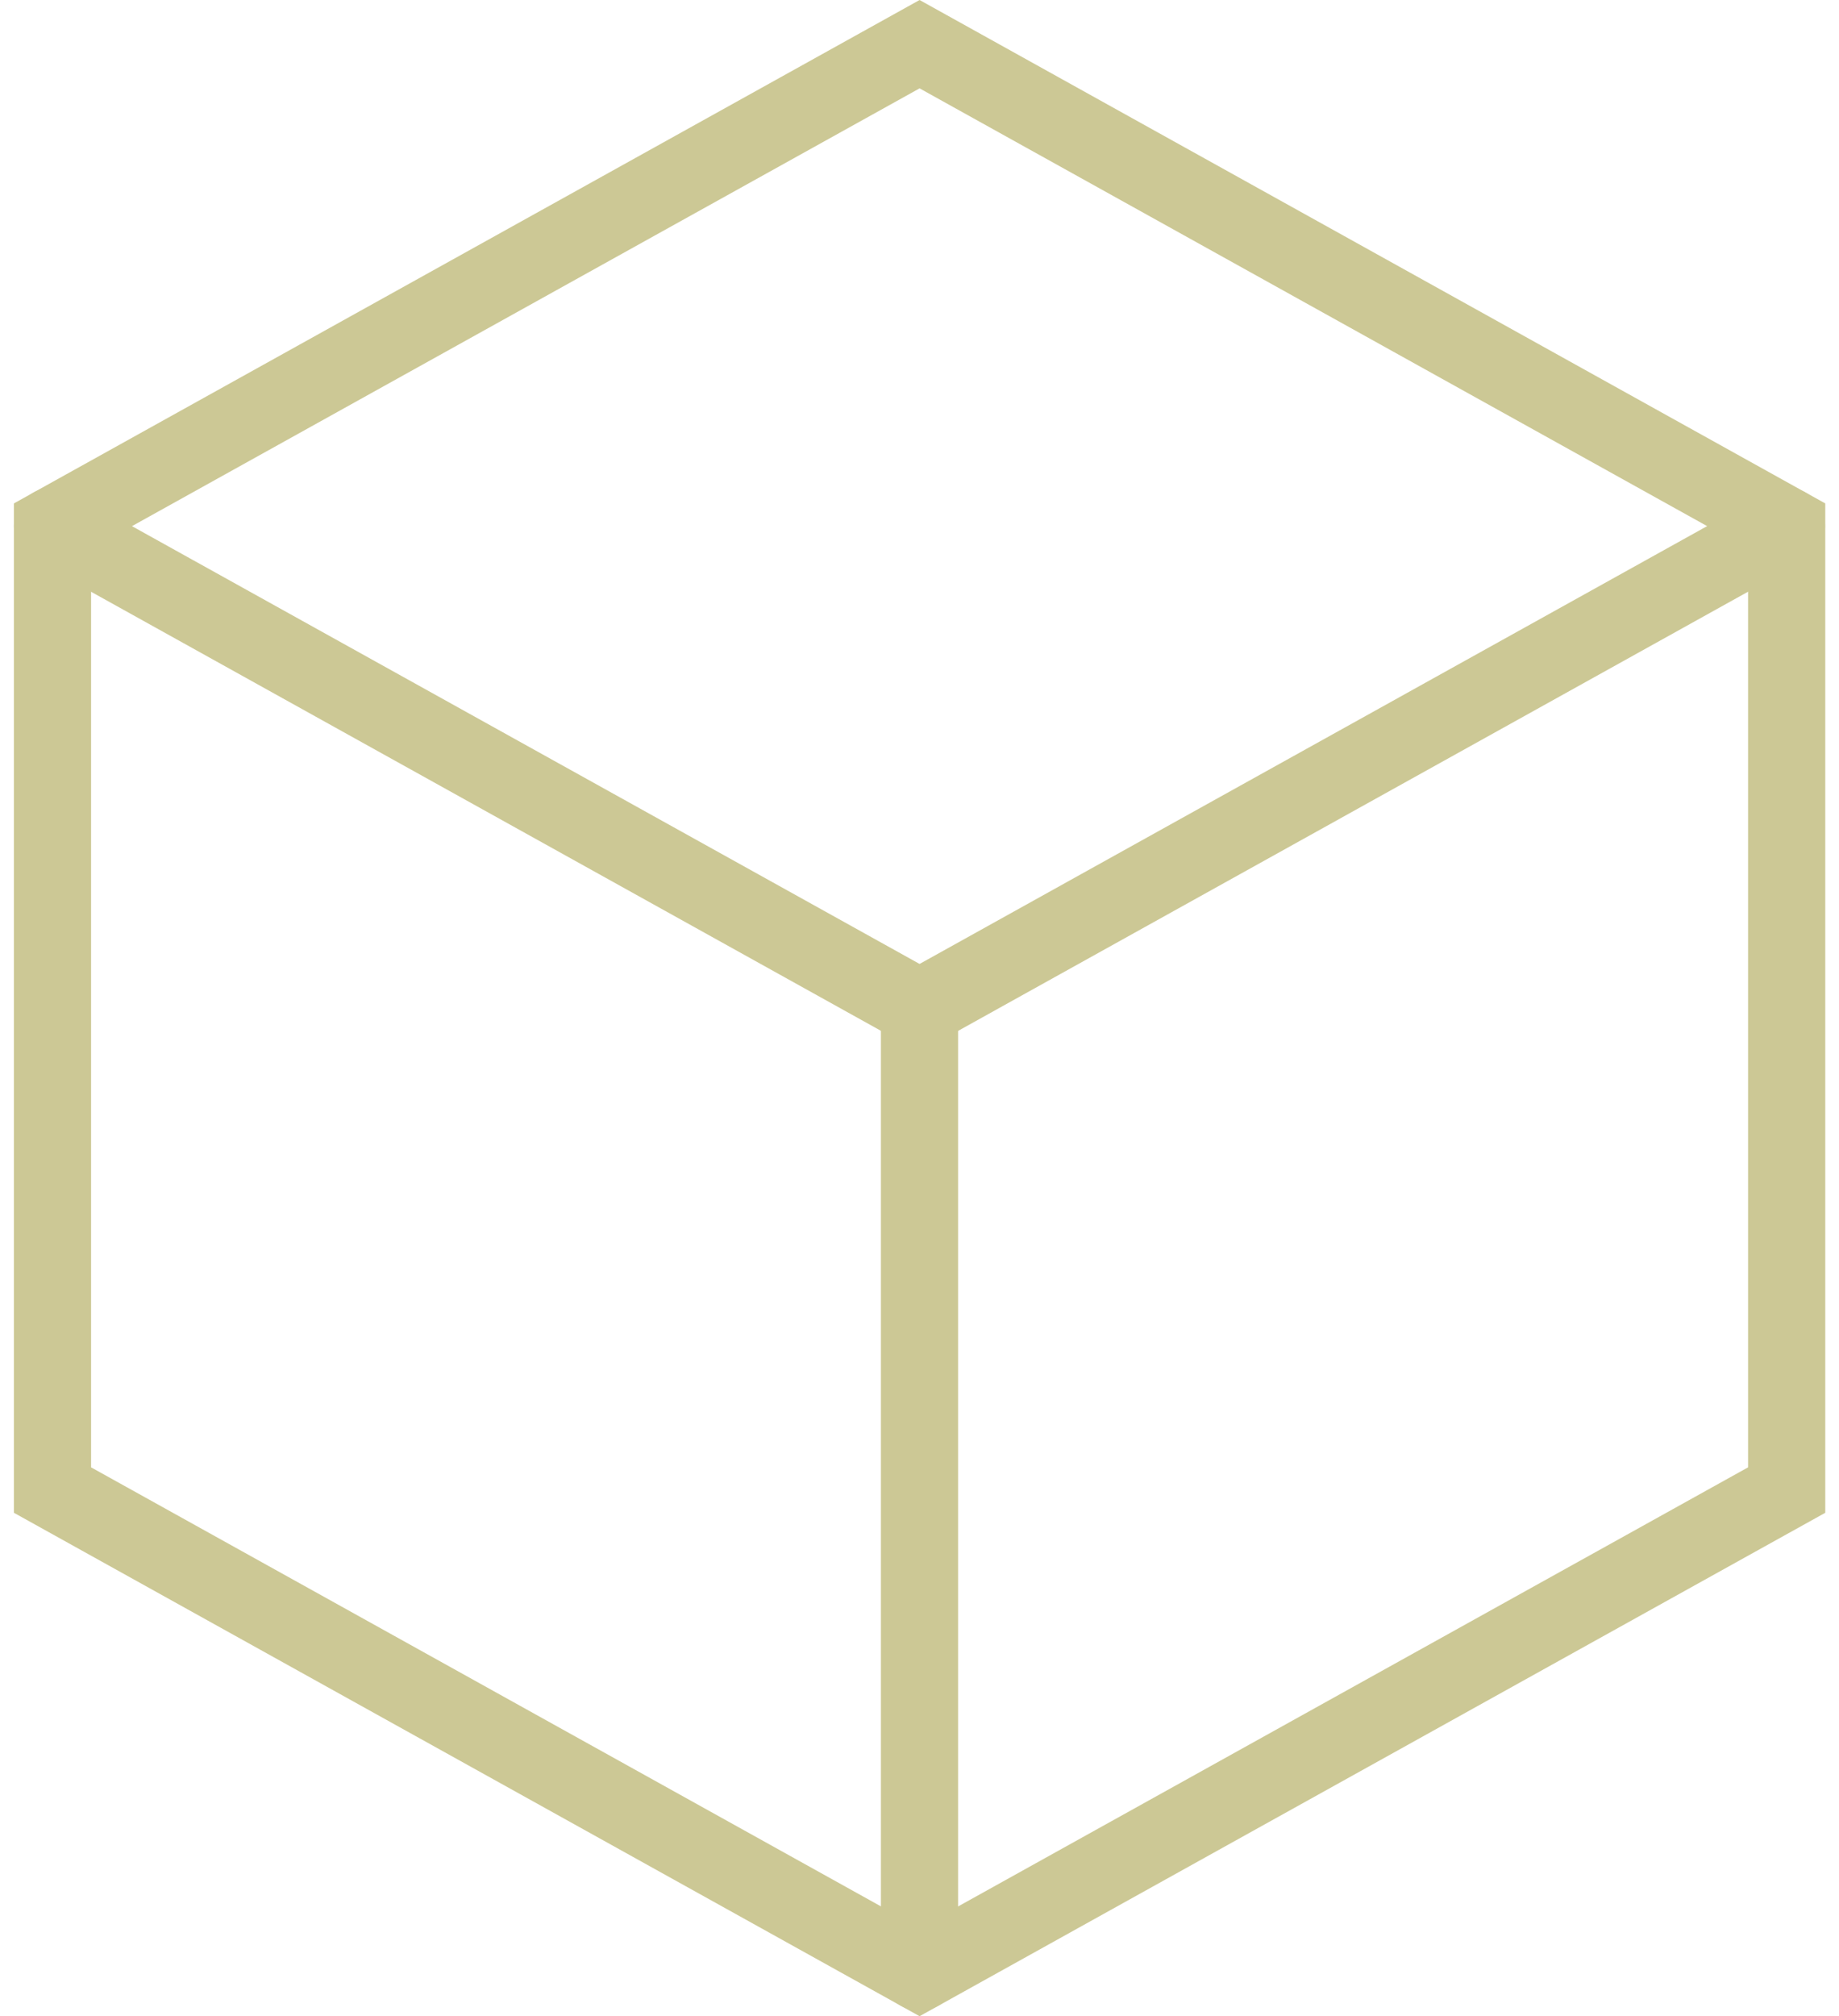
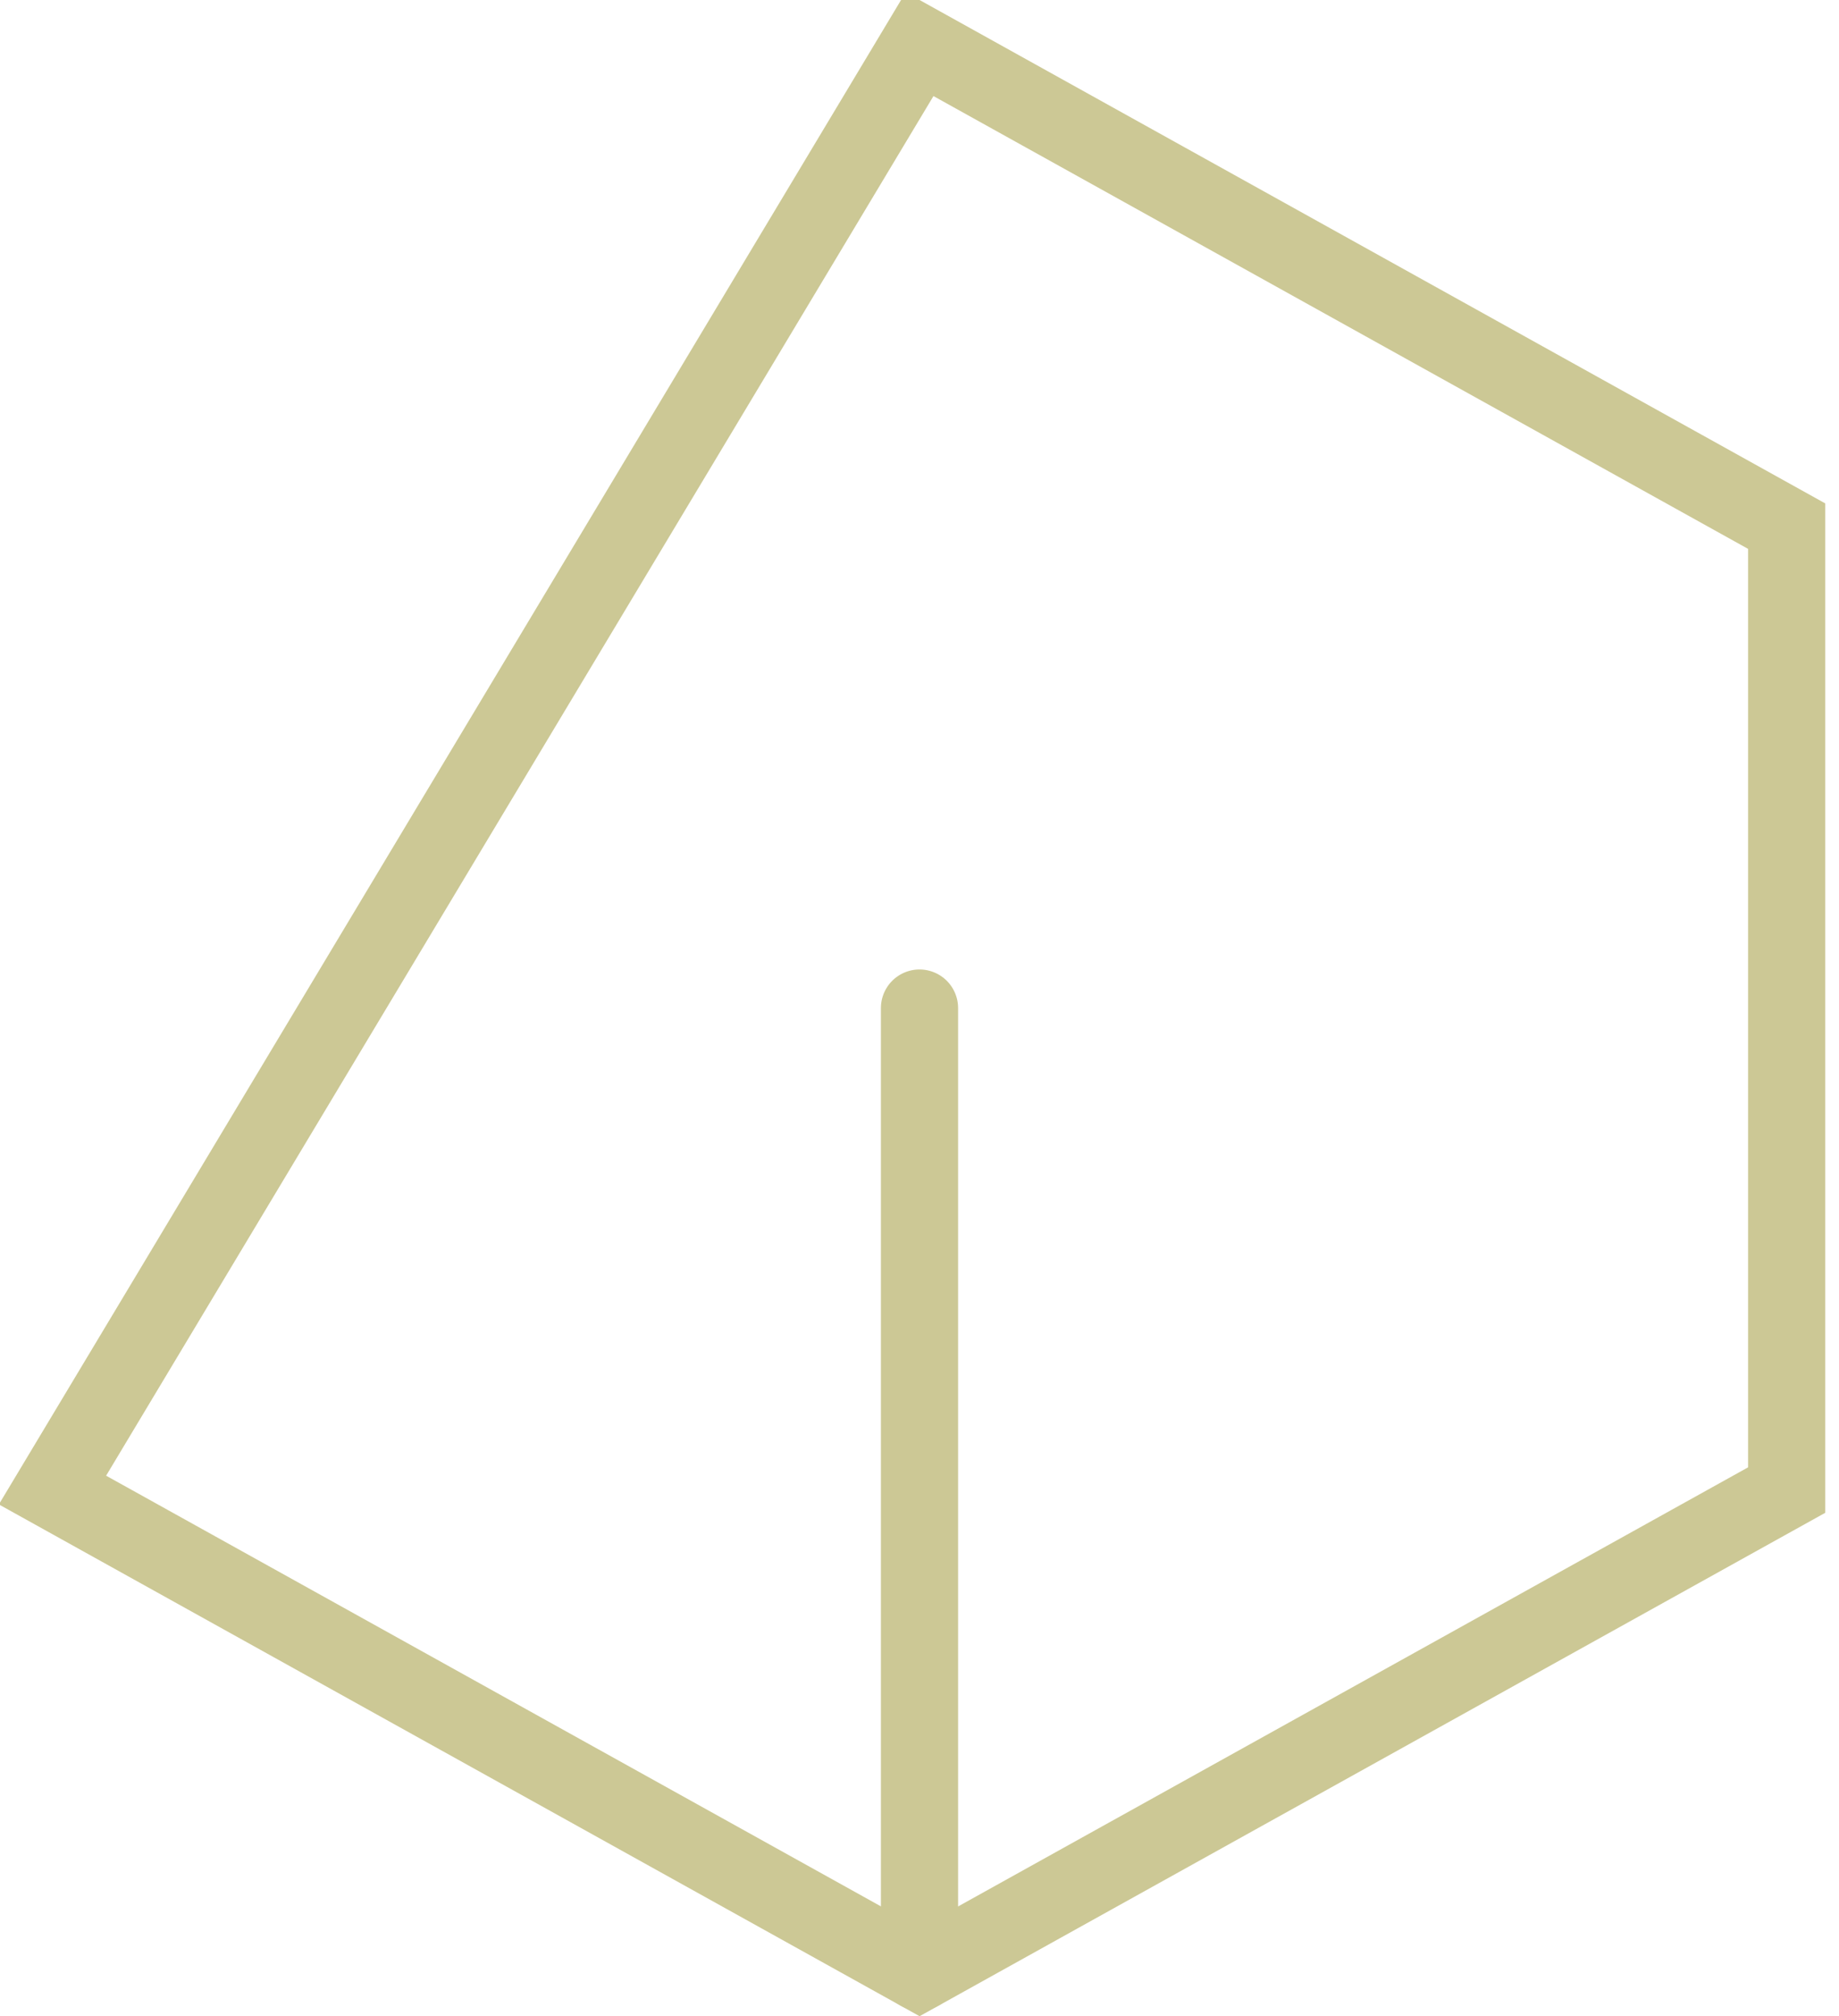
<svg xmlns="http://www.w3.org/2000/svg" width="71.474" height="78.314" viewBox="0 0 71.474 78.314">
  <g id="box" transform="translate(-0.96 -0.284)">
-     <path id="Trazado_2" data-name="Trazado 2" d="M36.7,2l33.7,18.721V58.162L36.7,76.883,3,58.162V20.721Z" transform="translate(0)" fill="none" stroke="#ccc895" stroke-linecap="square" stroke-width="3" />
-     <path id="Trazado_3" data-name="Trazado 3" d="M3,7,36.7,25.721,70.395,7" transform="translate(0 13.721)" fill="none" stroke="#ccc895" stroke-linecap="round" stroke-width="3" />
+     <path id="Trazado_2" data-name="Trazado 2" d="M36.7,2l33.7,18.721V58.162L36.7,76.883,3,58.162Z" transform="translate(0)" fill="none" stroke="#ccc895" stroke-linecap="square" stroke-width="3" />
    <path id="Trazado_4" data-name="Trazado 4" d="M12,12V49.441" transform="translate(24.697 27.441)" fill="none" stroke="#ccc895" stroke-linecap="round" stroke-width="3" />
  </g>
</svg>